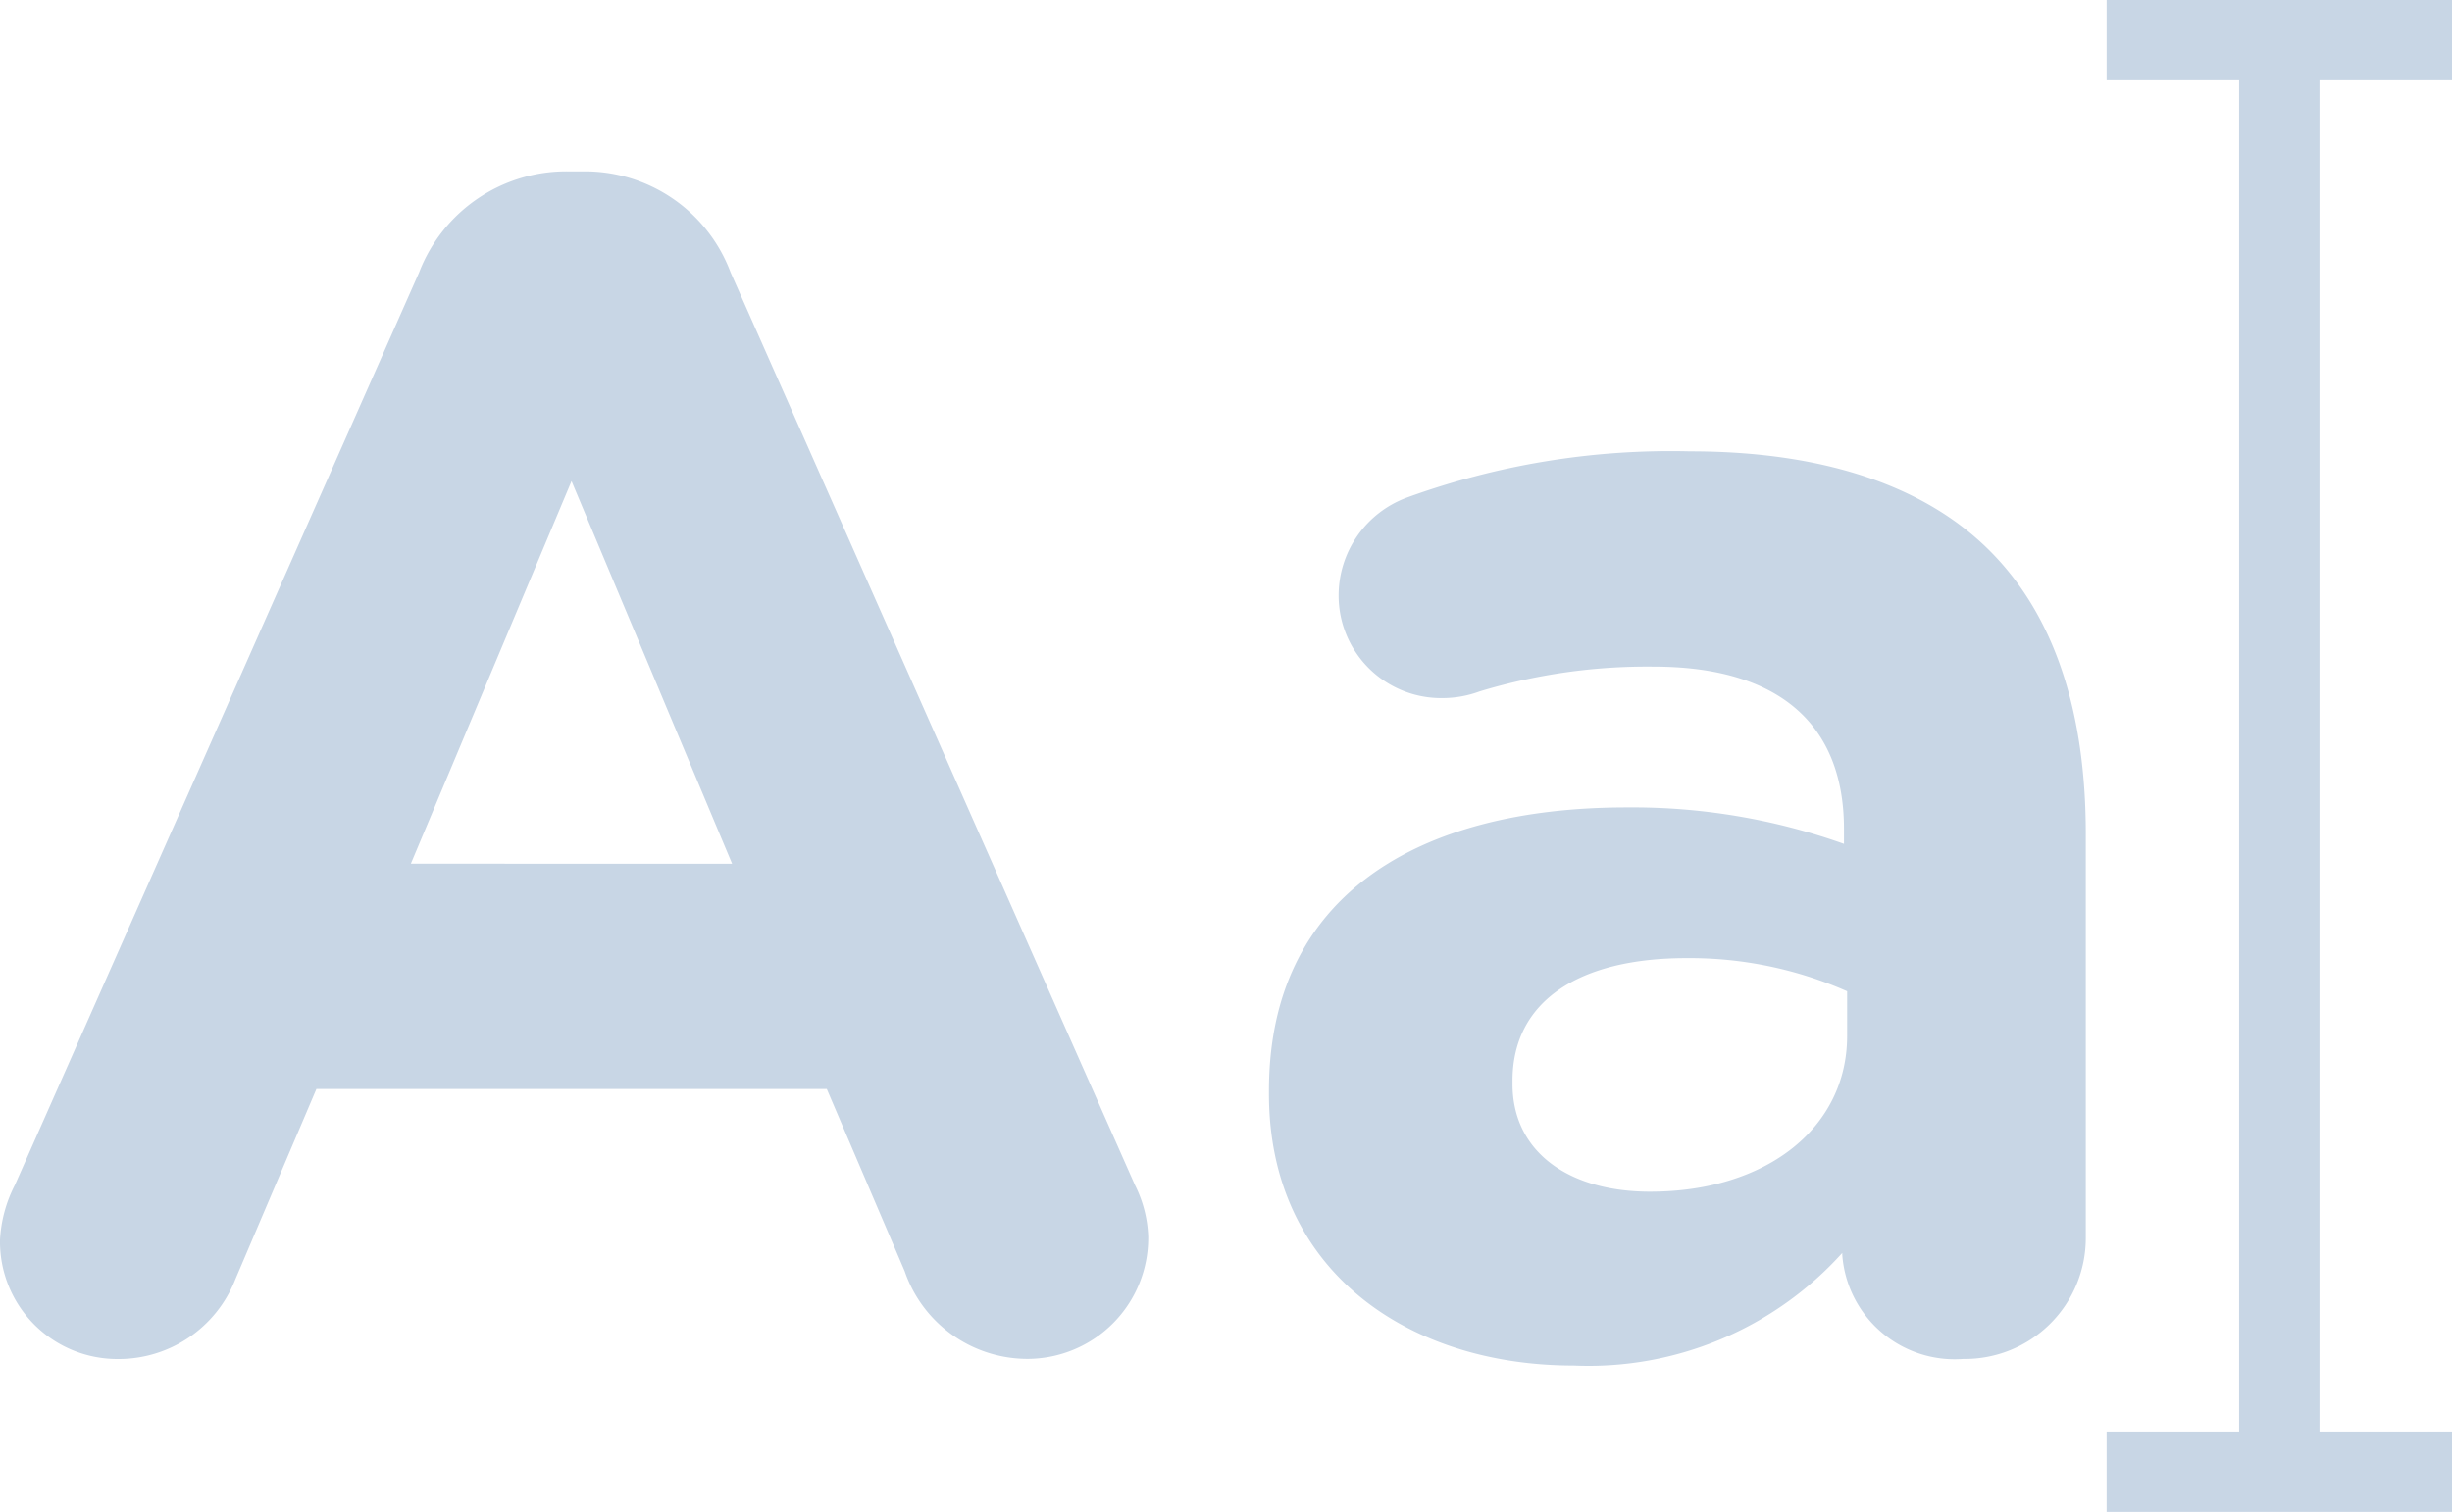
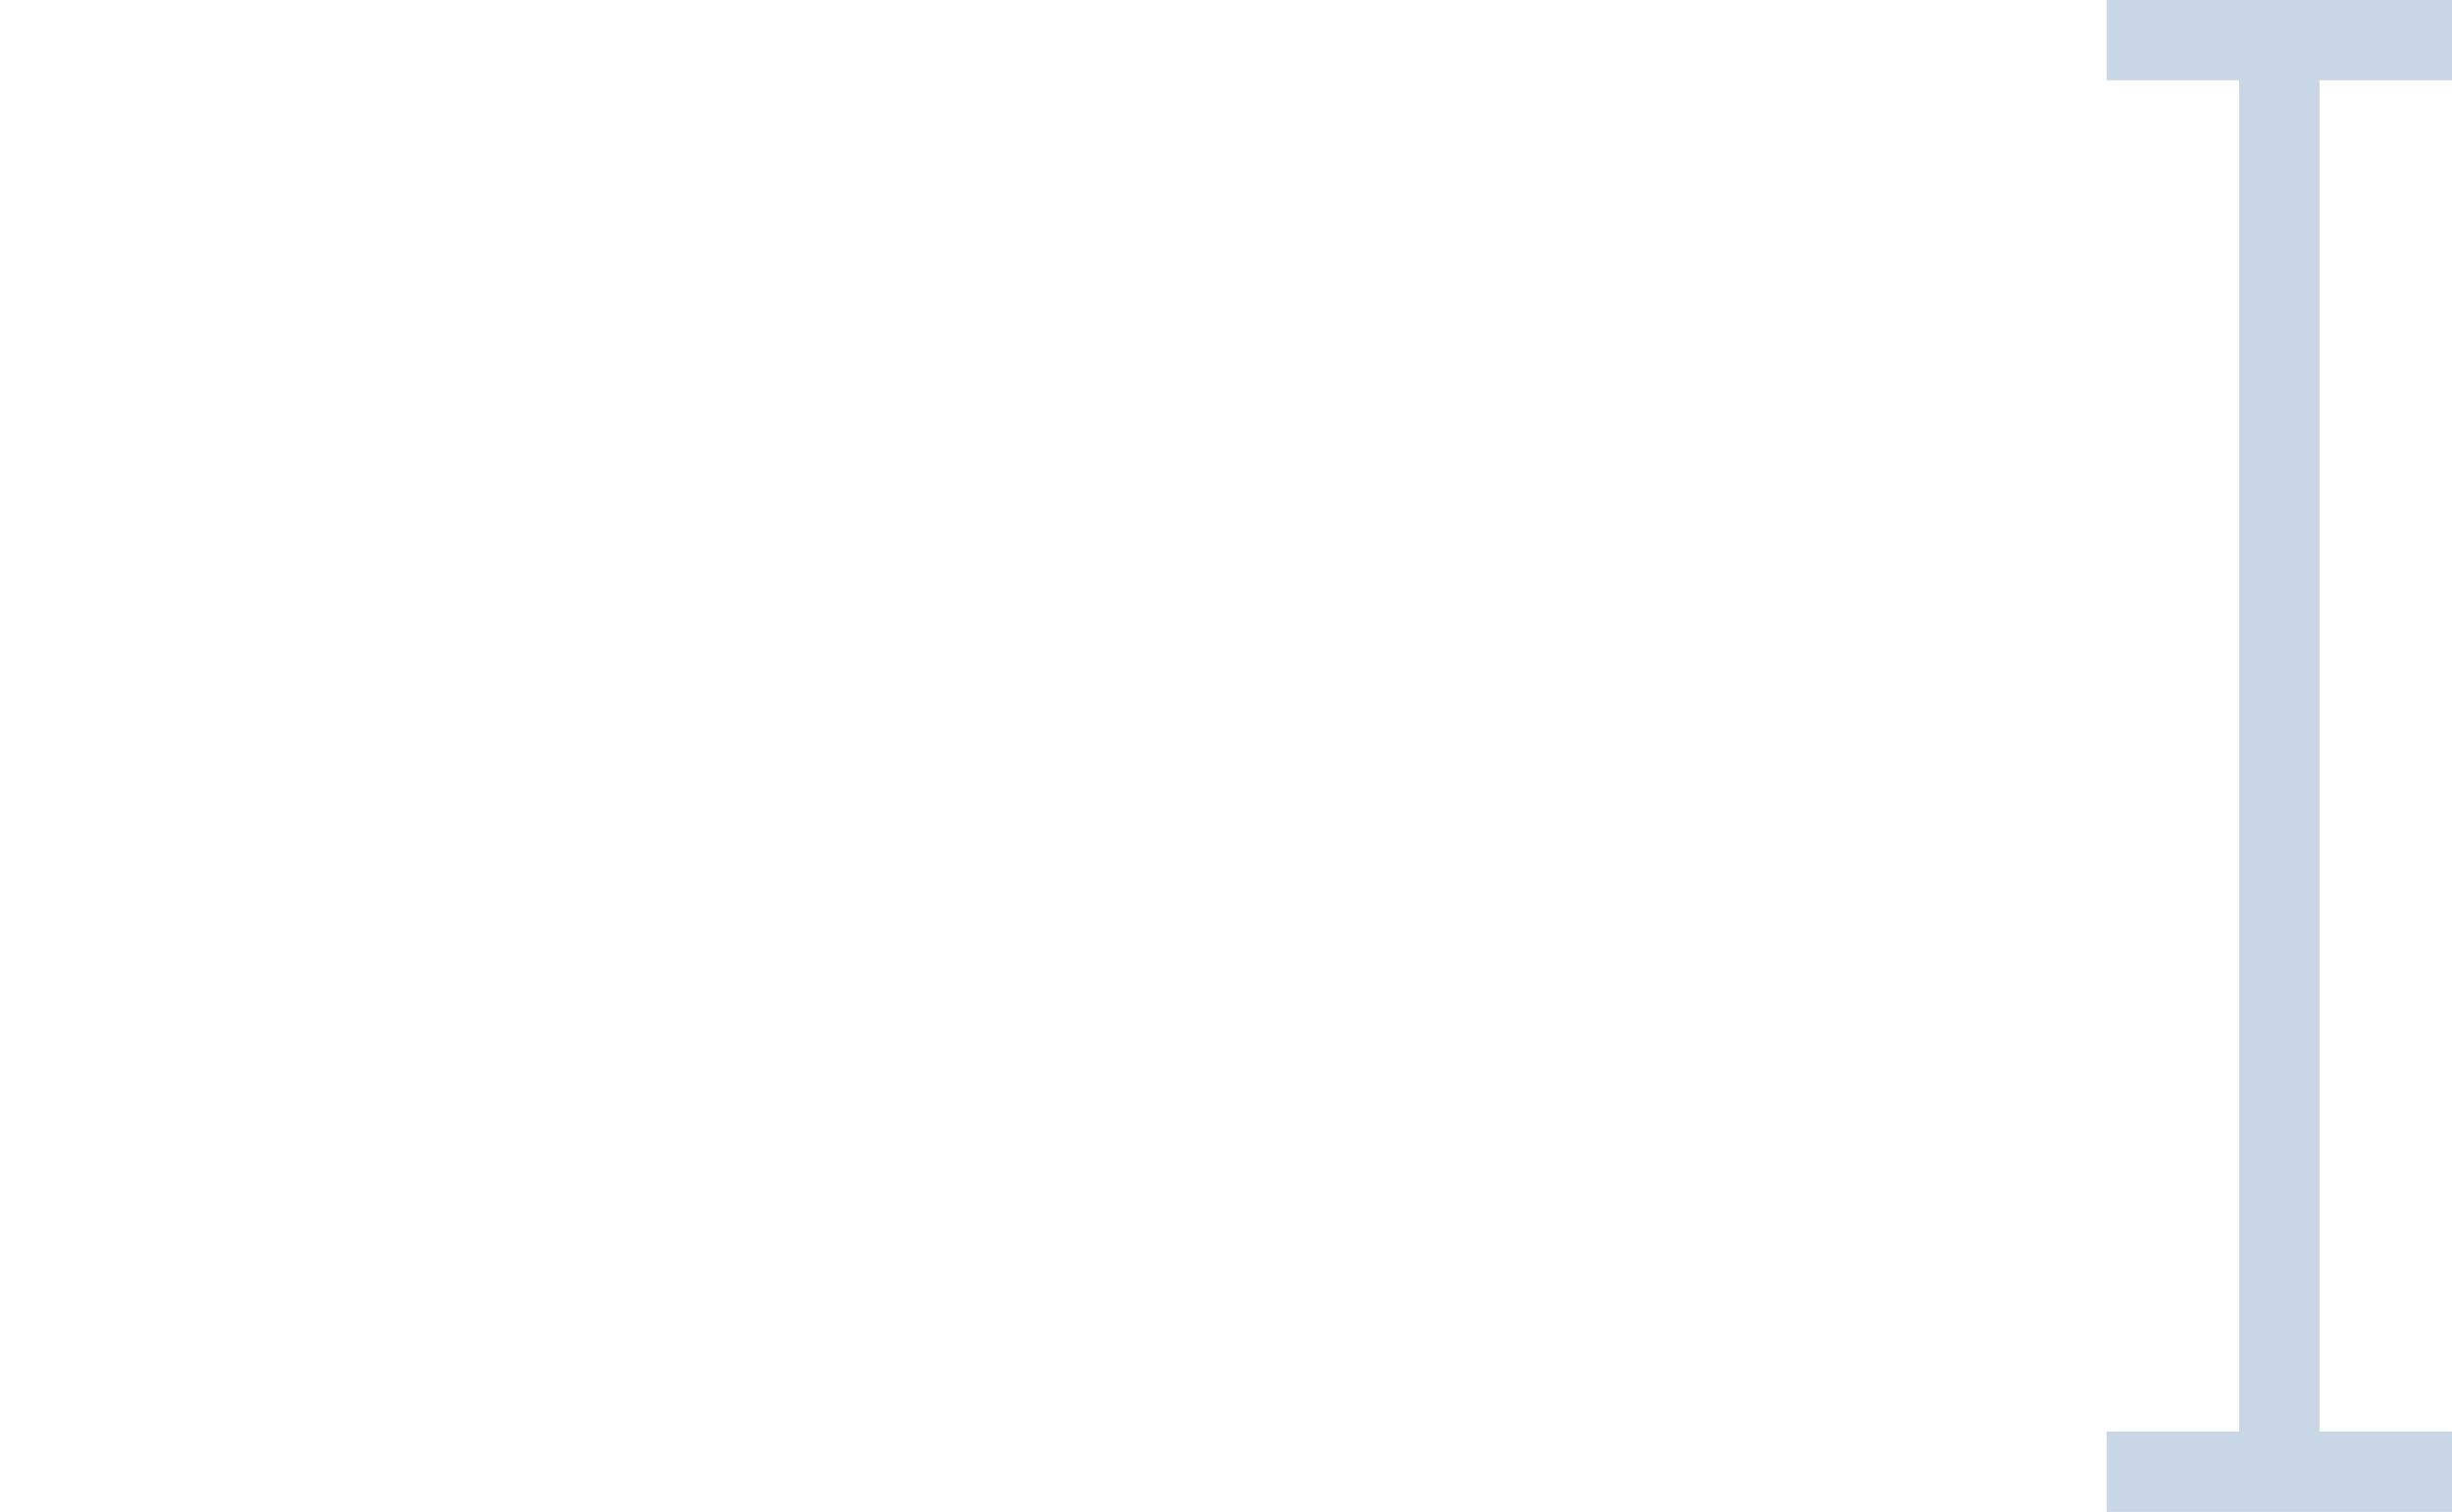
<svg xmlns="http://www.w3.org/2000/svg" width="70" height="43.172" viewBox="0 0 70 43.172">
  <defs>
    <style>.a{fill:#c8d6e5;}</style>
  </defs>
  <g transform="translate(0 -65.175)">
    <path class="a" d="M302.066,67.468V65.175h-9.86v2.293h3.783v38.586h-3.783v2.293h9.86v-2.293h-3.783V67.468Z" transform="translate(-232.066 0)" />
    <g transform="translate(0 70.07)">
-       <path class="a" d="M.425,117.9l11.54-26.059a4.5,4.5,0,0,1,4.257-2.885h.426a4.439,4.439,0,0,1,4.209,2.885L32.4,117.9a3.551,3.551,0,0,1,.379,1.466,3.452,3.452,0,0,1-3.453,3.5,3.708,3.708,0,0,1-3.5-2.507l-2.223-5.2H9.033L6.716,120.6a3.577,3.577,0,0,1-3.358,2.27A3.351,3.351,0,0,1,0,119.462,3.863,3.863,0,0,1,.425,117.9ZM20.9,108.726,16.316,97.8l-4.587,10.925Z" transform="translate(0 -88.957)" />
-       <path class="a" d="M176.011,146.142v-.095c0-5.533,4.209-8.087,10.216-8.087a18.011,18.011,0,0,1,6.2,1.041v-.426c0-2.98-1.845-4.635-5.439-4.635a16.481,16.481,0,0,0-4.966.709,3.041,3.041,0,0,1-1.041.189A2.927,2.927,0,0,1,178,131.907a2.98,2.98,0,0,1,1.939-2.791,22.071,22.071,0,0,1,8.088-1.324c3.925,0,6.763,1.04,8.56,2.838,1.892,1.892,2.743,4.682,2.743,8.087v11.54a3.452,3.452,0,0,1-3.5,3.453,3.218,3.218,0,0,1-3.452-2.98v-.047a9.747,9.747,0,0,1-7.662,3.216C179.936,153.9,176.011,151.156,176.011,146.142Zm16.506-1.655V143.21a11.148,11.148,0,0,0-4.587-.946c-3.074,0-4.966,1.23-4.966,3.5v.095c0,1.939,1.608,3.074,3.925,3.074C190.247,148.933,192.517,147.088,192.517,144.487Z" transform="translate(-139.785 -119.799)" />
-     </g>
+       </g>
  </g>
</svg>